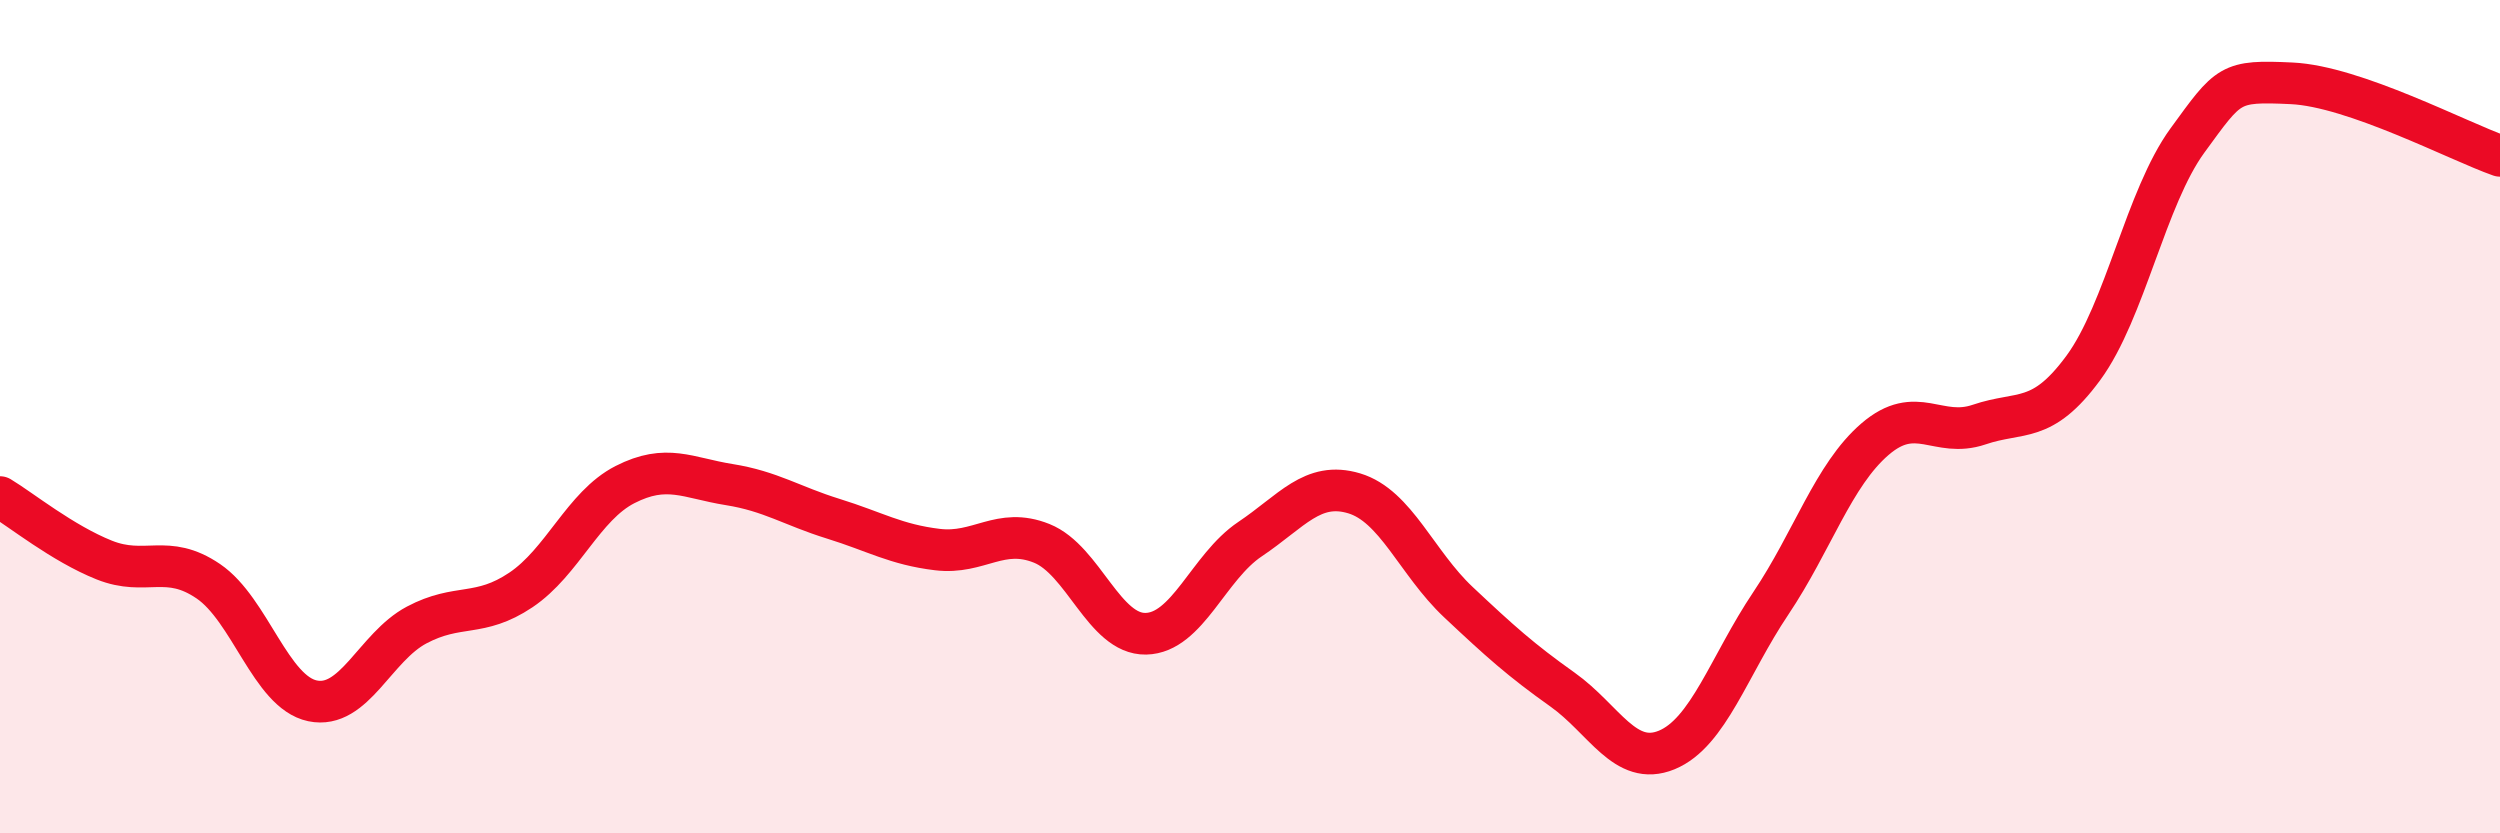
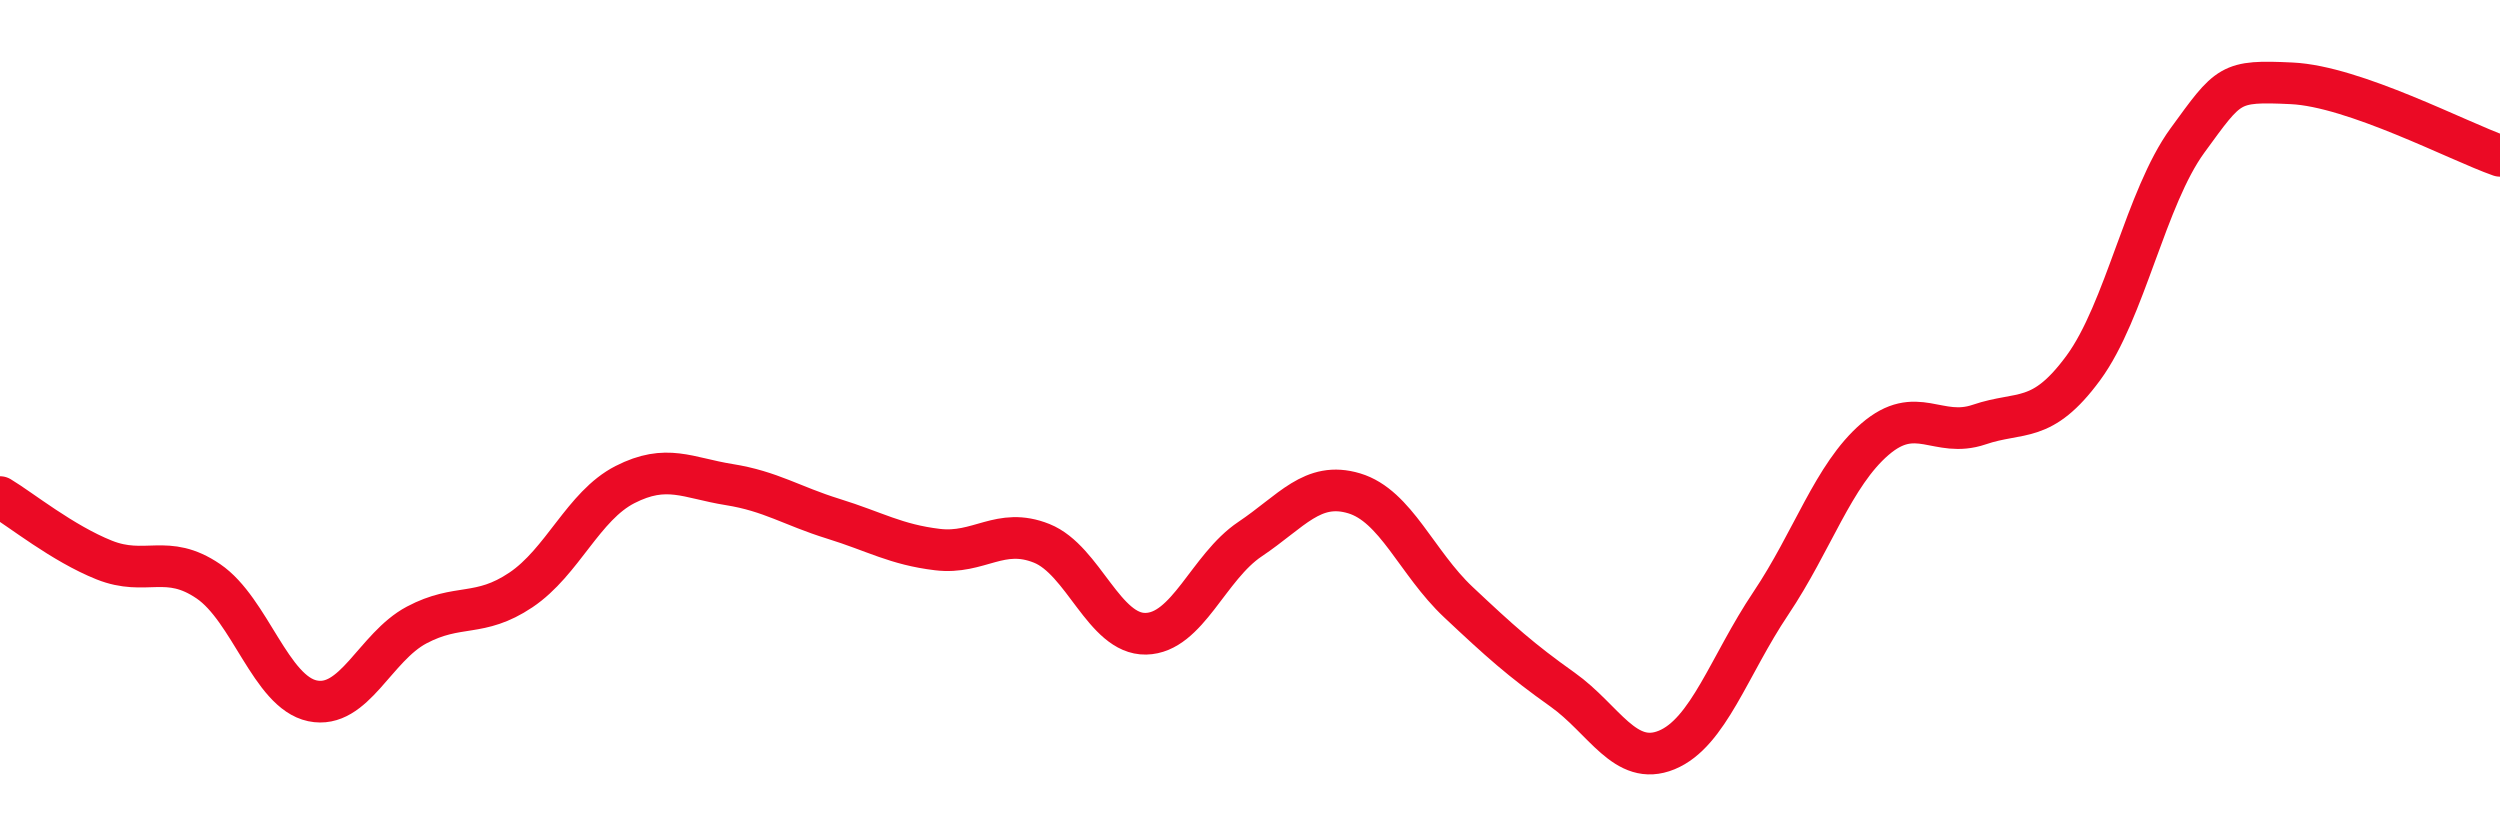
<svg xmlns="http://www.w3.org/2000/svg" width="60" height="20" viewBox="0 0 60 20">
-   <path d="M 0,11.93 C 0.5,12.23 1.5,13.04 2.5,13.44 C 3.5,13.84 4,13.27 5,13.95 C 6,14.63 6.5,16.61 7.5,16.82 C 8.5,17.03 9,15.53 10,15 C 11,14.47 11.5,14.83 12.5,14.16 C 13.5,13.49 14,12.14 15,11.63 C 16,11.12 16.5,11.47 17.5,11.63 C 18.5,11.79 19,12.14 20,12.45 C 21,12.76 21.5,13.07 22.5,13.19 C 23.5,13.31 24,12.64 25,13.04 C 26,13.44 26.5,15.23 27.5,15.21 C 28.5,15.19 29,13.61 30,12.94 C 31,12.27 31.5,11.54 32.5,11.84 C 33.5,12.14 34,13.51 35,14.45 C 36,15.39 36.5,15.84 37.5,16.55 C 38.5,17.26 39,18.41 40,18 C 41,17.59 41.5,15.97 42.5,14.48 C 43.5,12.99 44,11.4 45,10.54 C 46,9.68 46.5,10.53 47.5,10.19 C 48.5,9.85 49,10.19 50,8.83 C 51,7.47 51.5,4.74 52.5,3.37 C 53.5,2 53.5,1.93 55,2 C 56.5,2.07 59,3.39 60,3.74L60 20L0 20Z" fill="#EB0A25" opacity="0.1" stroke-linecap="round" stroke-linejoin="round" />
  <path d="M 0,11.93 C 0.5,12.23 1.5,13.04 2.5,13.44 C 3.5,13.84 4,13.27 5,13.95 C 6,14.63 6.5,16.61 7.5,16.82 C 8.5,17.03 9,15.53 10,15 C 11,14.47 11.5,14.83 12.5,14.16 C 13.5,13.49 14,12.14 15,11.63 C 16,11.12 16.5,11.47 17.5,11.63 C 18.5,11.79 19,12.14 20,12.45 C 21,12.76 21.5,13.07 22.5,13.19 C 23.5,13.31 24,12.64 25,13.04 C 26,13.44 26.5,15.23 27.5,15.21 C 28.5,15.19 29,13.61 30,12.94 C 31,12.27 31.5,11.54 32.5,11.84 C 33.5,12.14 34,13.51 35,14.45 C 36,15.39 36.5,15.84 37.5,16.55 C 38.5,17.26 39,18.41 40,18 C 41,17.59 41.5,15.97 42.5,14.48 C 43.5,12.99 44,11.4 45,10.54 C 46,9.68 46.5,10.53 47.5,10.19 C 48.5,9.85 49,10.19 50,8.83 C 51,7.47 51.5,4.74 52.5,3.37 C 53.5,2 53.5,1.93 55,2 C 56.5,2.07 59,3.39 60,3.74" stroke="#EB0A25" stroke-width="1" fill="none" stroke-linecap="round" stroke-linejoin="round" />
</svg>